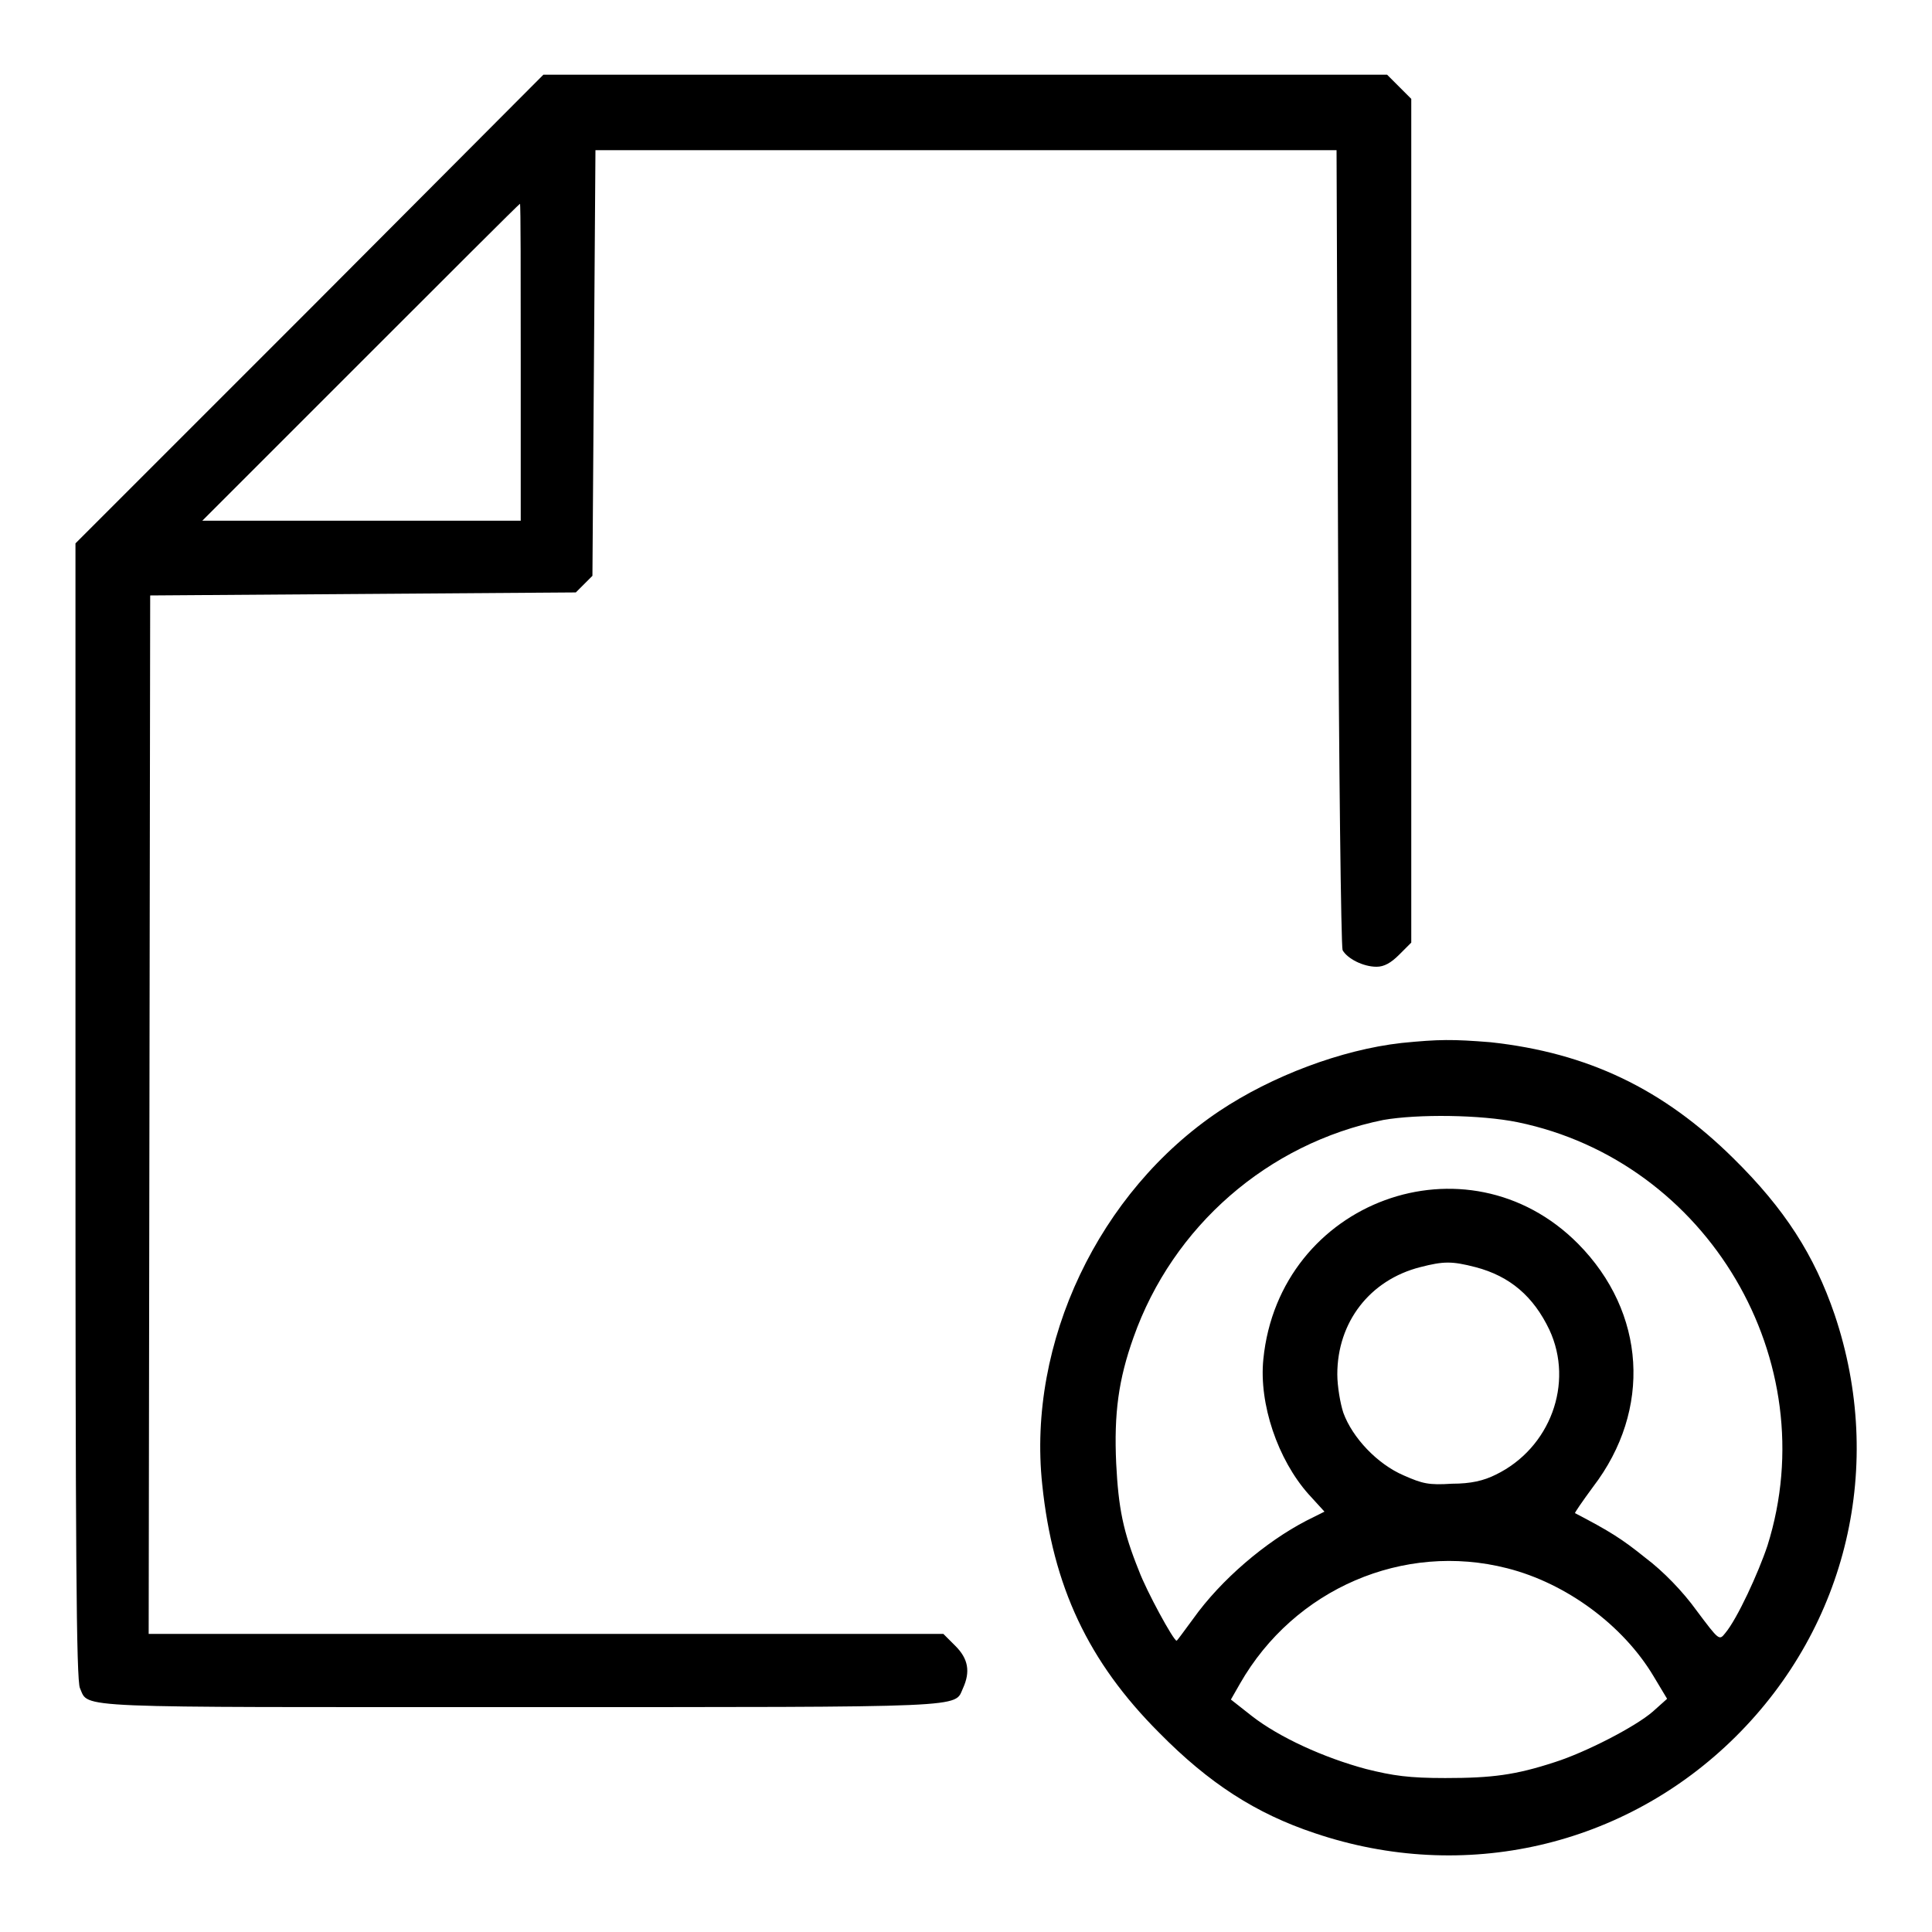
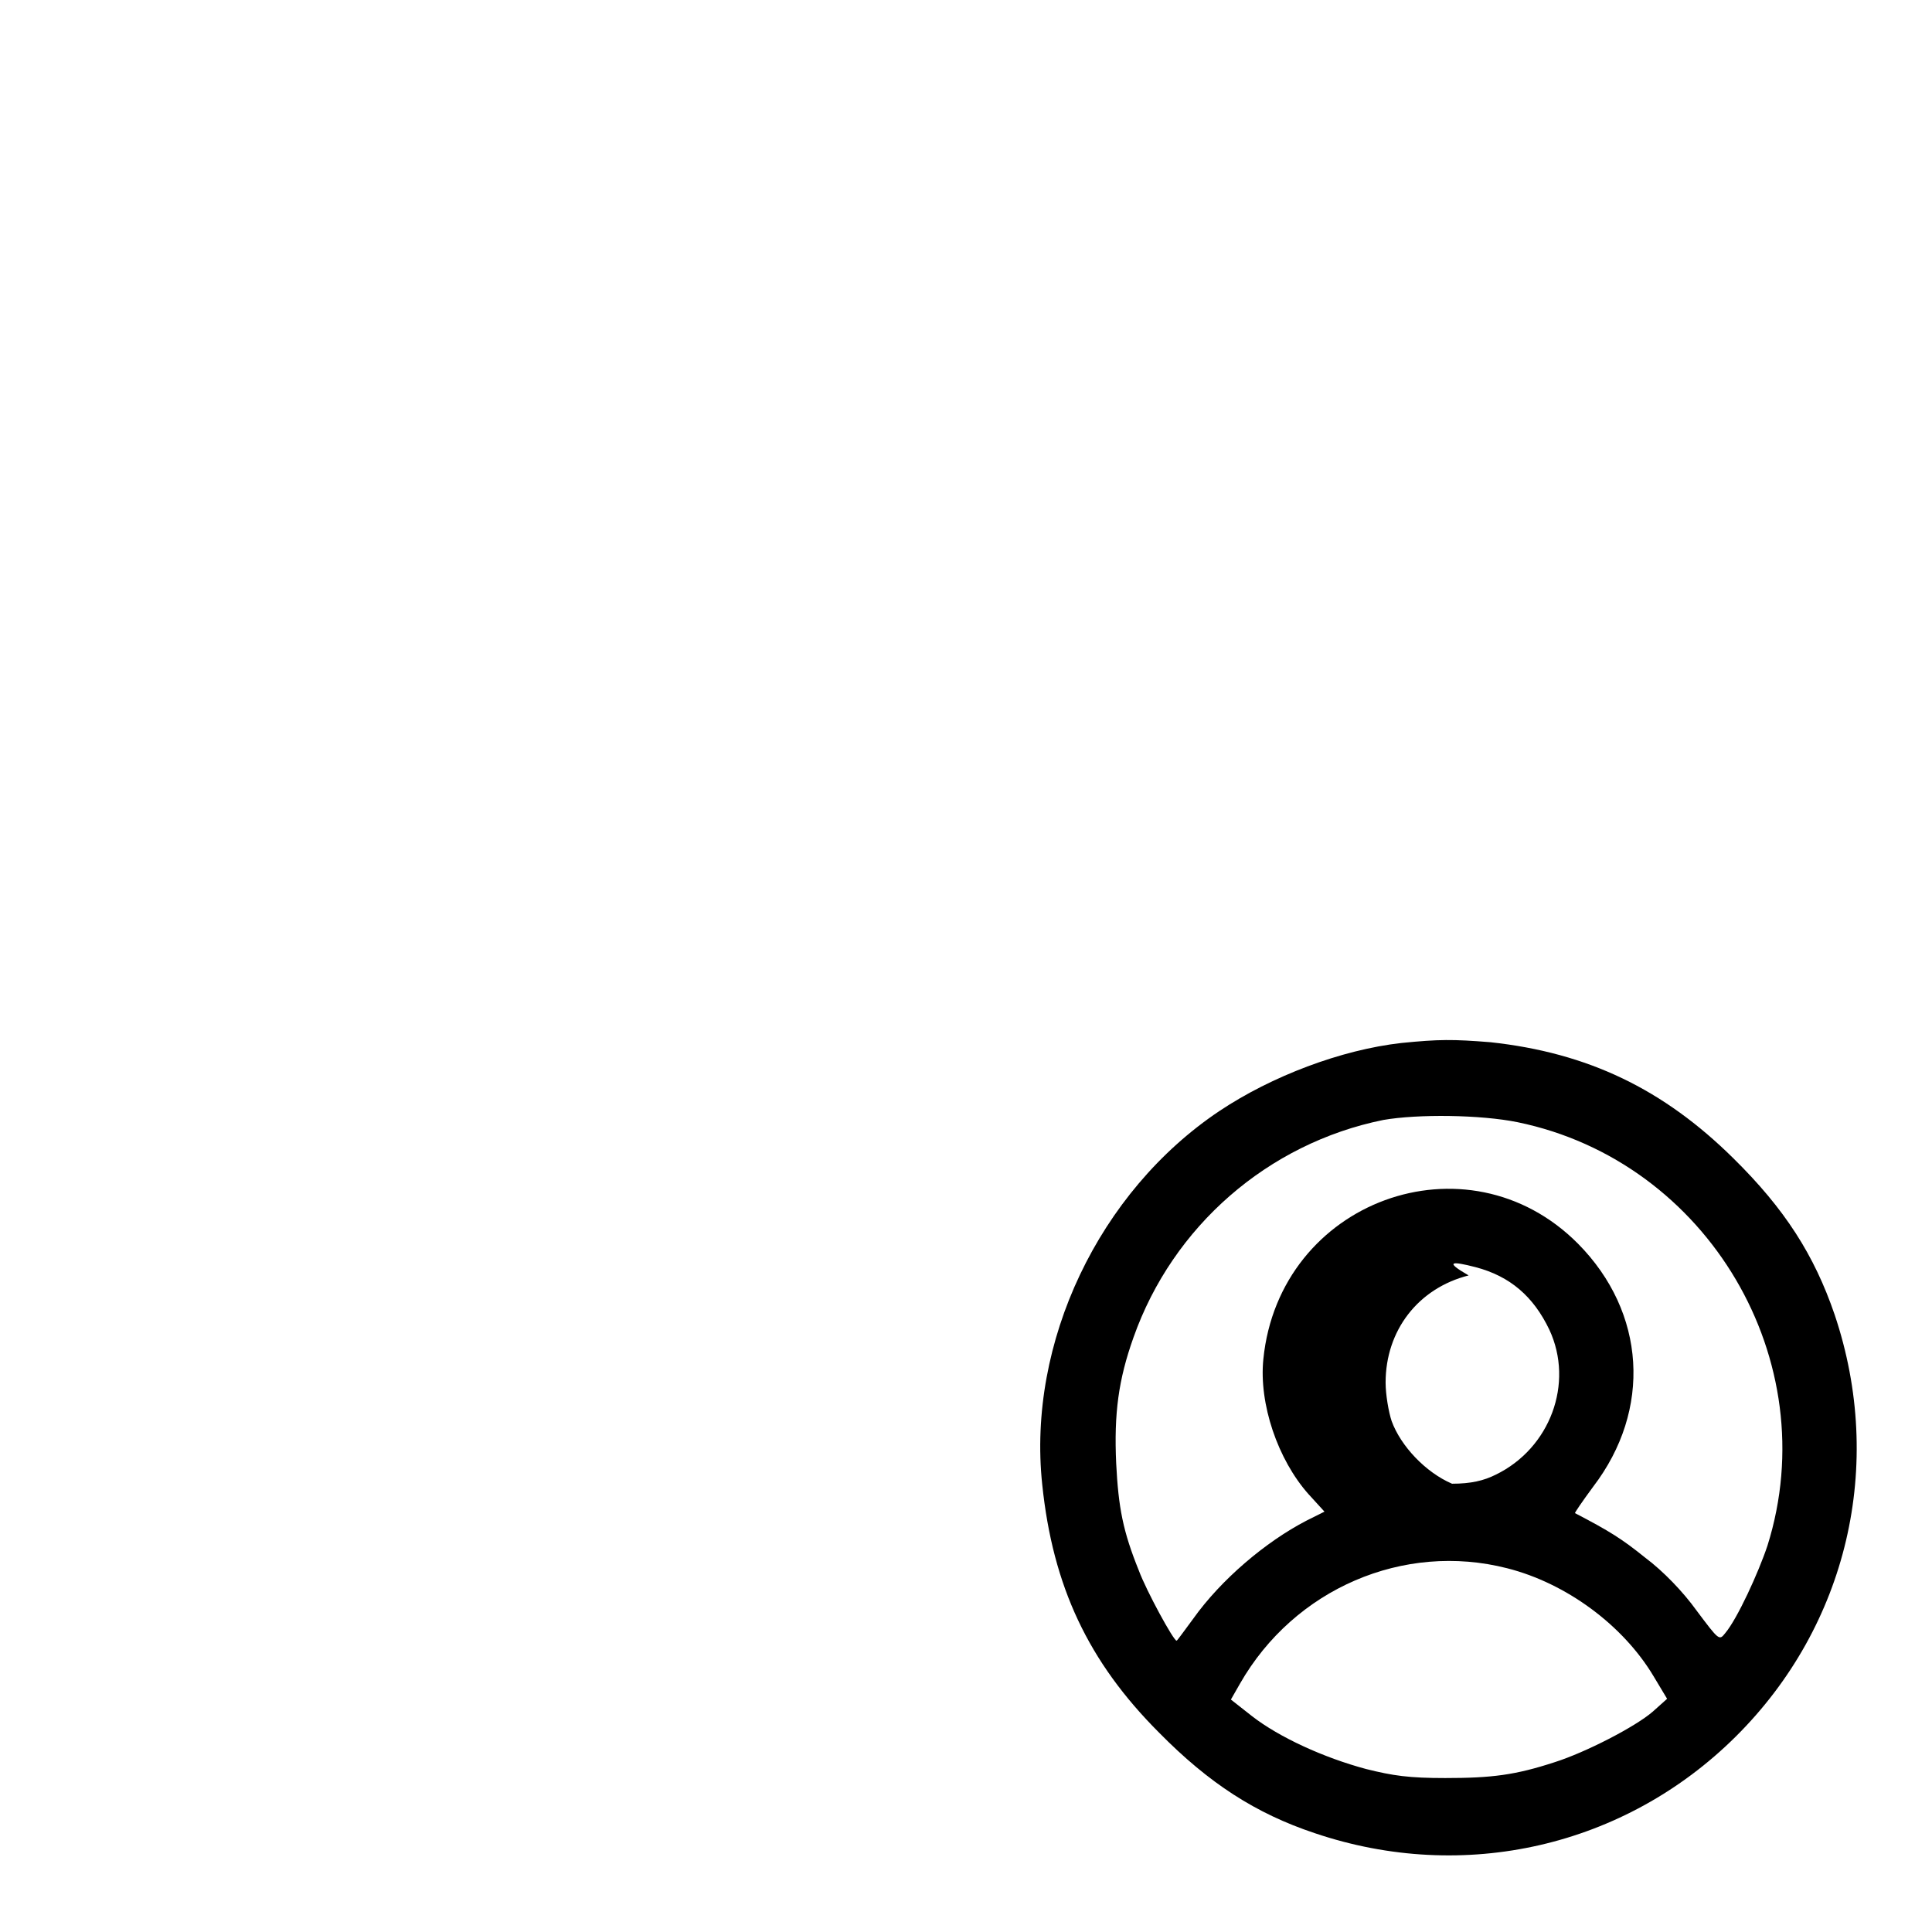
<svg xmlns="http://www.w3.org/2000/svg" version="1.1" x="0px" y="0px" viewBox="0 0 256 256" enable-background="new 0 0 256 256" xml:space="preserve">
  <g>
    <g>
      <g>
-         <path fill="#000000" d="M41,41L10,72v75.3c0,57.4,0.1,75.5,0.6,76.4c1.2,2.7-1.7,2.5,58.5,2.5c60.2,0,57.3,0.1,58.5-2.5c1-2.2,0.7-3.9-1-5.6l-1.6-1.6H72.3H19.7l0.1-68.8l0.1-68.8l28.2-0.2l28.2-0.2l1.1-1.1l1.1-1.1l0.2-28.2l0.2-28.2H128h49.1l0.2,52.6c0.1,28.9,0.4,52.9,0.6,53.4c0.6,1.1,2.7,2.2,4.5,2.2c1,0,1.9-0.5,3-1.6l1.6-1.6V69V13.1l-1.6-1.6l-1.6-1.6H128H72L41,41z M69,48v21H47.9H26.8l21-21c11.5-11.5,21-21,21.1-21C69,27.1,69,36.5,69,48z" />
-         <path fill="#000000" d="M185.7,138.2c-8,0.9-17.2,4.4-24.1,9c-16,10.7-25.5,30.7-23.5,49.5c1.4,13.5,6.1,23.5,15.5,32.9c6.6,6.7,12.8,10.7,20.6,13.3c19.8,6.7,41.1,1.8,55.8-12.8c14.8-14.7,19.8-36,13.1-55.9c-2.7-7.9-6.6-14-13.4-20.7c-9.3-9.2-19.3-14-32.2-15.4C192.5,137.7,190.7,137.7,185.7,138.2z M201.1,148.7c25.2,5.2,40.8,31.6,33.1,56.1c-1.2,3.6-4,9.7-5.6,11.6c-0.8,1-0.8,1-3.8-3c-1.8-2.5-4.4-5.2-6.8-7c-3.1-2.5-4.7-3.5-9.3-5.9c-0.1,0,1-1.6,2.4-3.5c7.8-10.2,7-23.1-2-32.2c-14.7-14.8-39.6-5.7-41.7,15.3c-0.6,5.9,1.9,13.3,6,17.9l2.1,2.3l-2.4,1.2c-5.4,2.8-11.3,7.8-15,13c-1.2,1.6-2.1,2.9-2.2,2.9c-0.4,0-4-6.6-5-9.3c-2.1-5.2-2.7-8.3-3-14.2c-0.3-6.6,0.3-11.1,2.3-16.7c5.2-14.7,17.8-25.7,33.1-28.8C187.9,147.6,196.2,147.7,201.1,148.7z M195.5,167.9c4.6,1.2,7.7,3.9,9.8,8.3c3.3,7.1,0.1,15.7-7.1,19.2c-1.6,0.8-3.3,1.2-5.8,1.2c-3.1,0.2-3.9,0-6.4-1.1c-3.5-1.5-6.8-5-8-8.3c-0.4-1.2-0.8-3.5-0.8-5.1c0-6.9,4.3-12.5,11-14.2C191.3,167.1,192.4,167.1,195.5,167.9z M199.7,207.8c7.9,2,15.4,7.6,19.4,14.3l1.8,3l-1.9,1.7c-2.3,2-8.9,5.4-13,6.7c-5.2,1.7-8.3,2.1-14.5,2.1c-4.8,0-6.9-0.3-10.5-1.2c-5.6-1.5-11.5-4.2-15.1-7l-2.8-2.2l1.2-2.1C171.5,210.5,186,204.3,199.7,207.8z" />
+         <path fill="#000000" d="M185.7,138.2c-8,0.9-17.2,4.4-24.1,9c-16,10.7-25.5,30.7-23.5,49.5c1.4,13.5,6.1,23.5,15.5,32.9c6.6,6.7,12.8,10.7,20.6,13.3c19.8,6.7,41.1,1.8,55.8-12.8c14.8-14.7,19.8-36,13.1-55.9c-2.7-7.9-6.6-14-13.4-20.7c-9.3-9.2-19.3-14-32.2-15.4C192.5,137.7,190.7,137.7,185.7,138.2z M201.1,148.7c25.2,5.2,40.8,31.6,33.1,56.1c-1.2,3.6-4,9.7-5.6,11.6c-0.8,1-0.8,1-3.8-3c-1.8-2.5-4.4-5.2-6.8-7c-3.1-2.5-4.7-3.5-9.3-5.9c-0.1,0,1-1.6,2.4-3.5c7.8-10.2,7-23.1-2-32.2c-14.7-14.8-39.6-5.7-41.7,15.3c-0.6,5.9,1.9,13.3,6,17.9l2.1,2.3l-2.4,1.2c-5.4,2.8-11.3,7.8-15,13c-1.2,1.6-2.1,2.9-2.2,2.9c-0.4,0-4-6.6-5-9.3c-2.1-5.2-2.7-8.3-3-14.2c-0.3-6.6,0.3-11.1,2.3-16.7c5.2-14.7,17.8-25.7,33.1-28.8C187.9,147.6,196.2,147.7,201.1,148.7z M195.5,167.9c4.6,1.2,7.7,3.9,9.8,8.3c3.3,7.1,0.1,15.7-7.1,19.2c-1.6,0.8-3.3,1.2-5.8,1.2c-3.5-1.5-6.8-5-8-8.3c-0.4-1.2-0.8-3.5-0.8-5.1c0-6.9,4.3-12.5,11-14.2C191.3,167.1,192.4,167.1,195.5,167.9z M199.7,207.8c7.9,2,15.4,7.6,19.4,14.3l1.8,3l-1.9,1.7c-2.3,2-8.9,5.4-13,6.7c-5.2,1.7-8.3,2.1-14.5,2.1c-4.8,0-6.9-0.3-10.5-1.2c-5.6-1.5-11.5-4.2-15.1-7l-2.8-2.2l1.2-2.1C171.5,210.5,186,204.3,199.7,207.8z" />
      </g>
    </g>
  </g>
</svg>